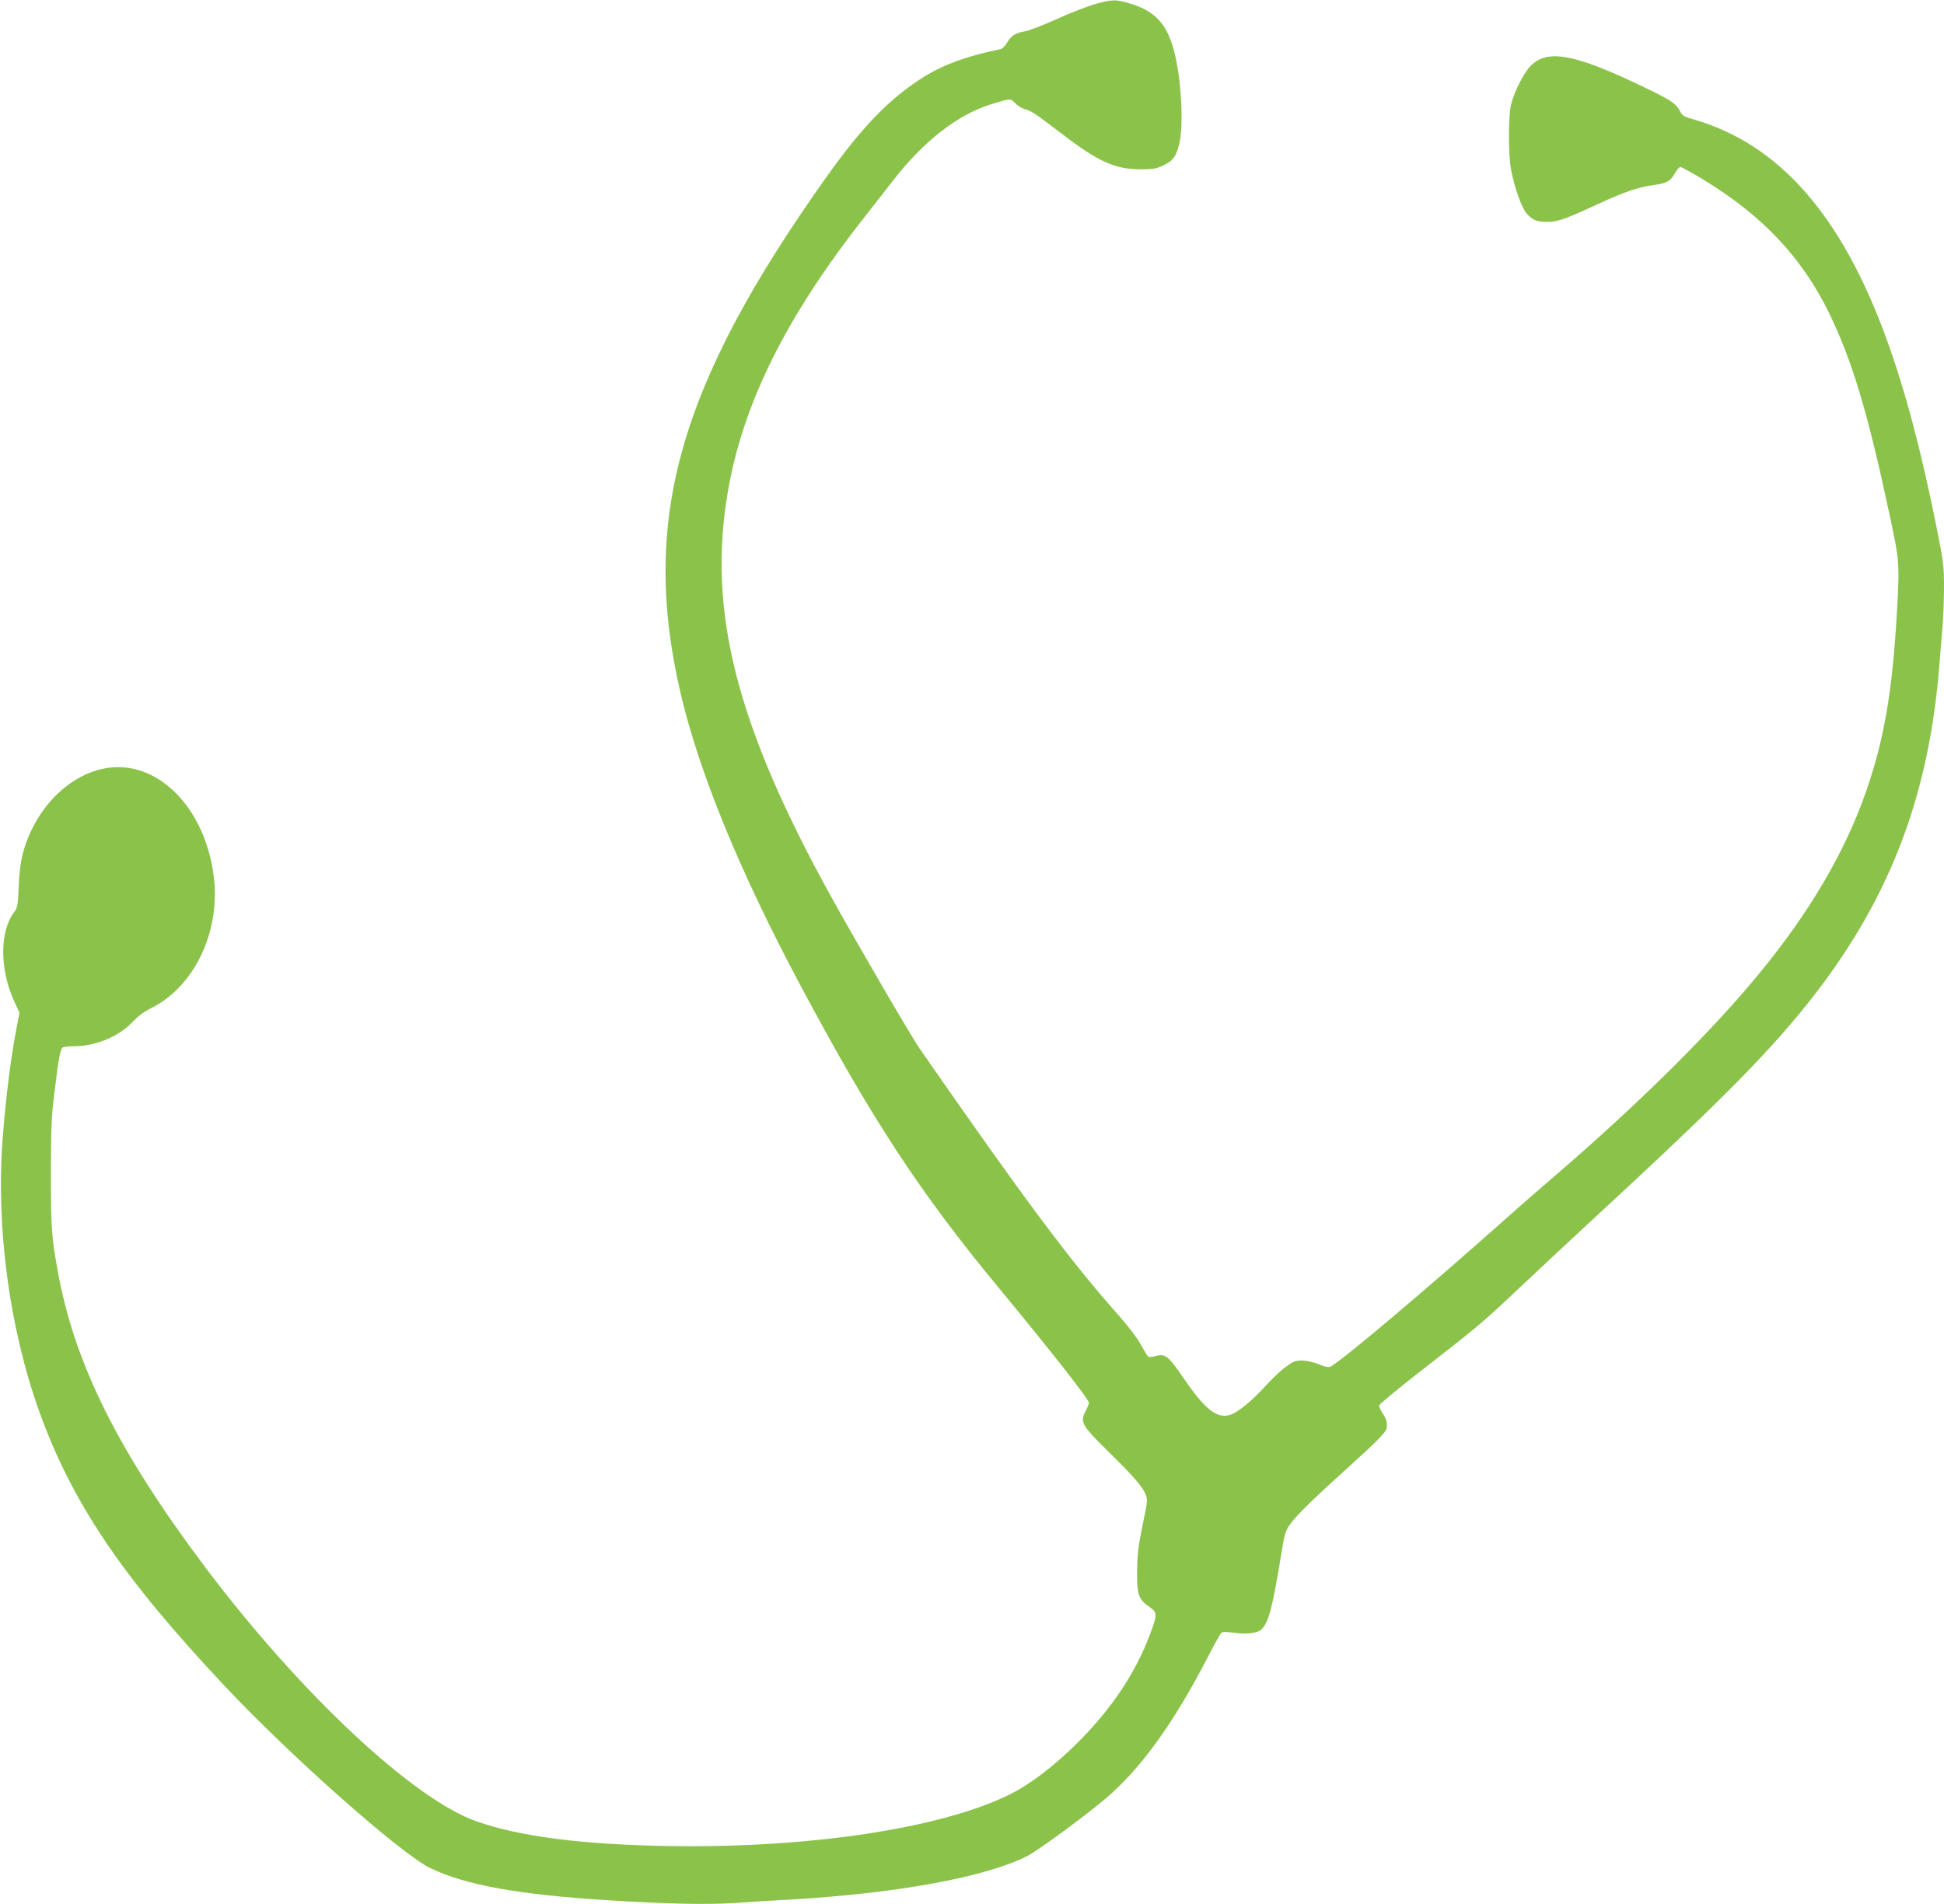
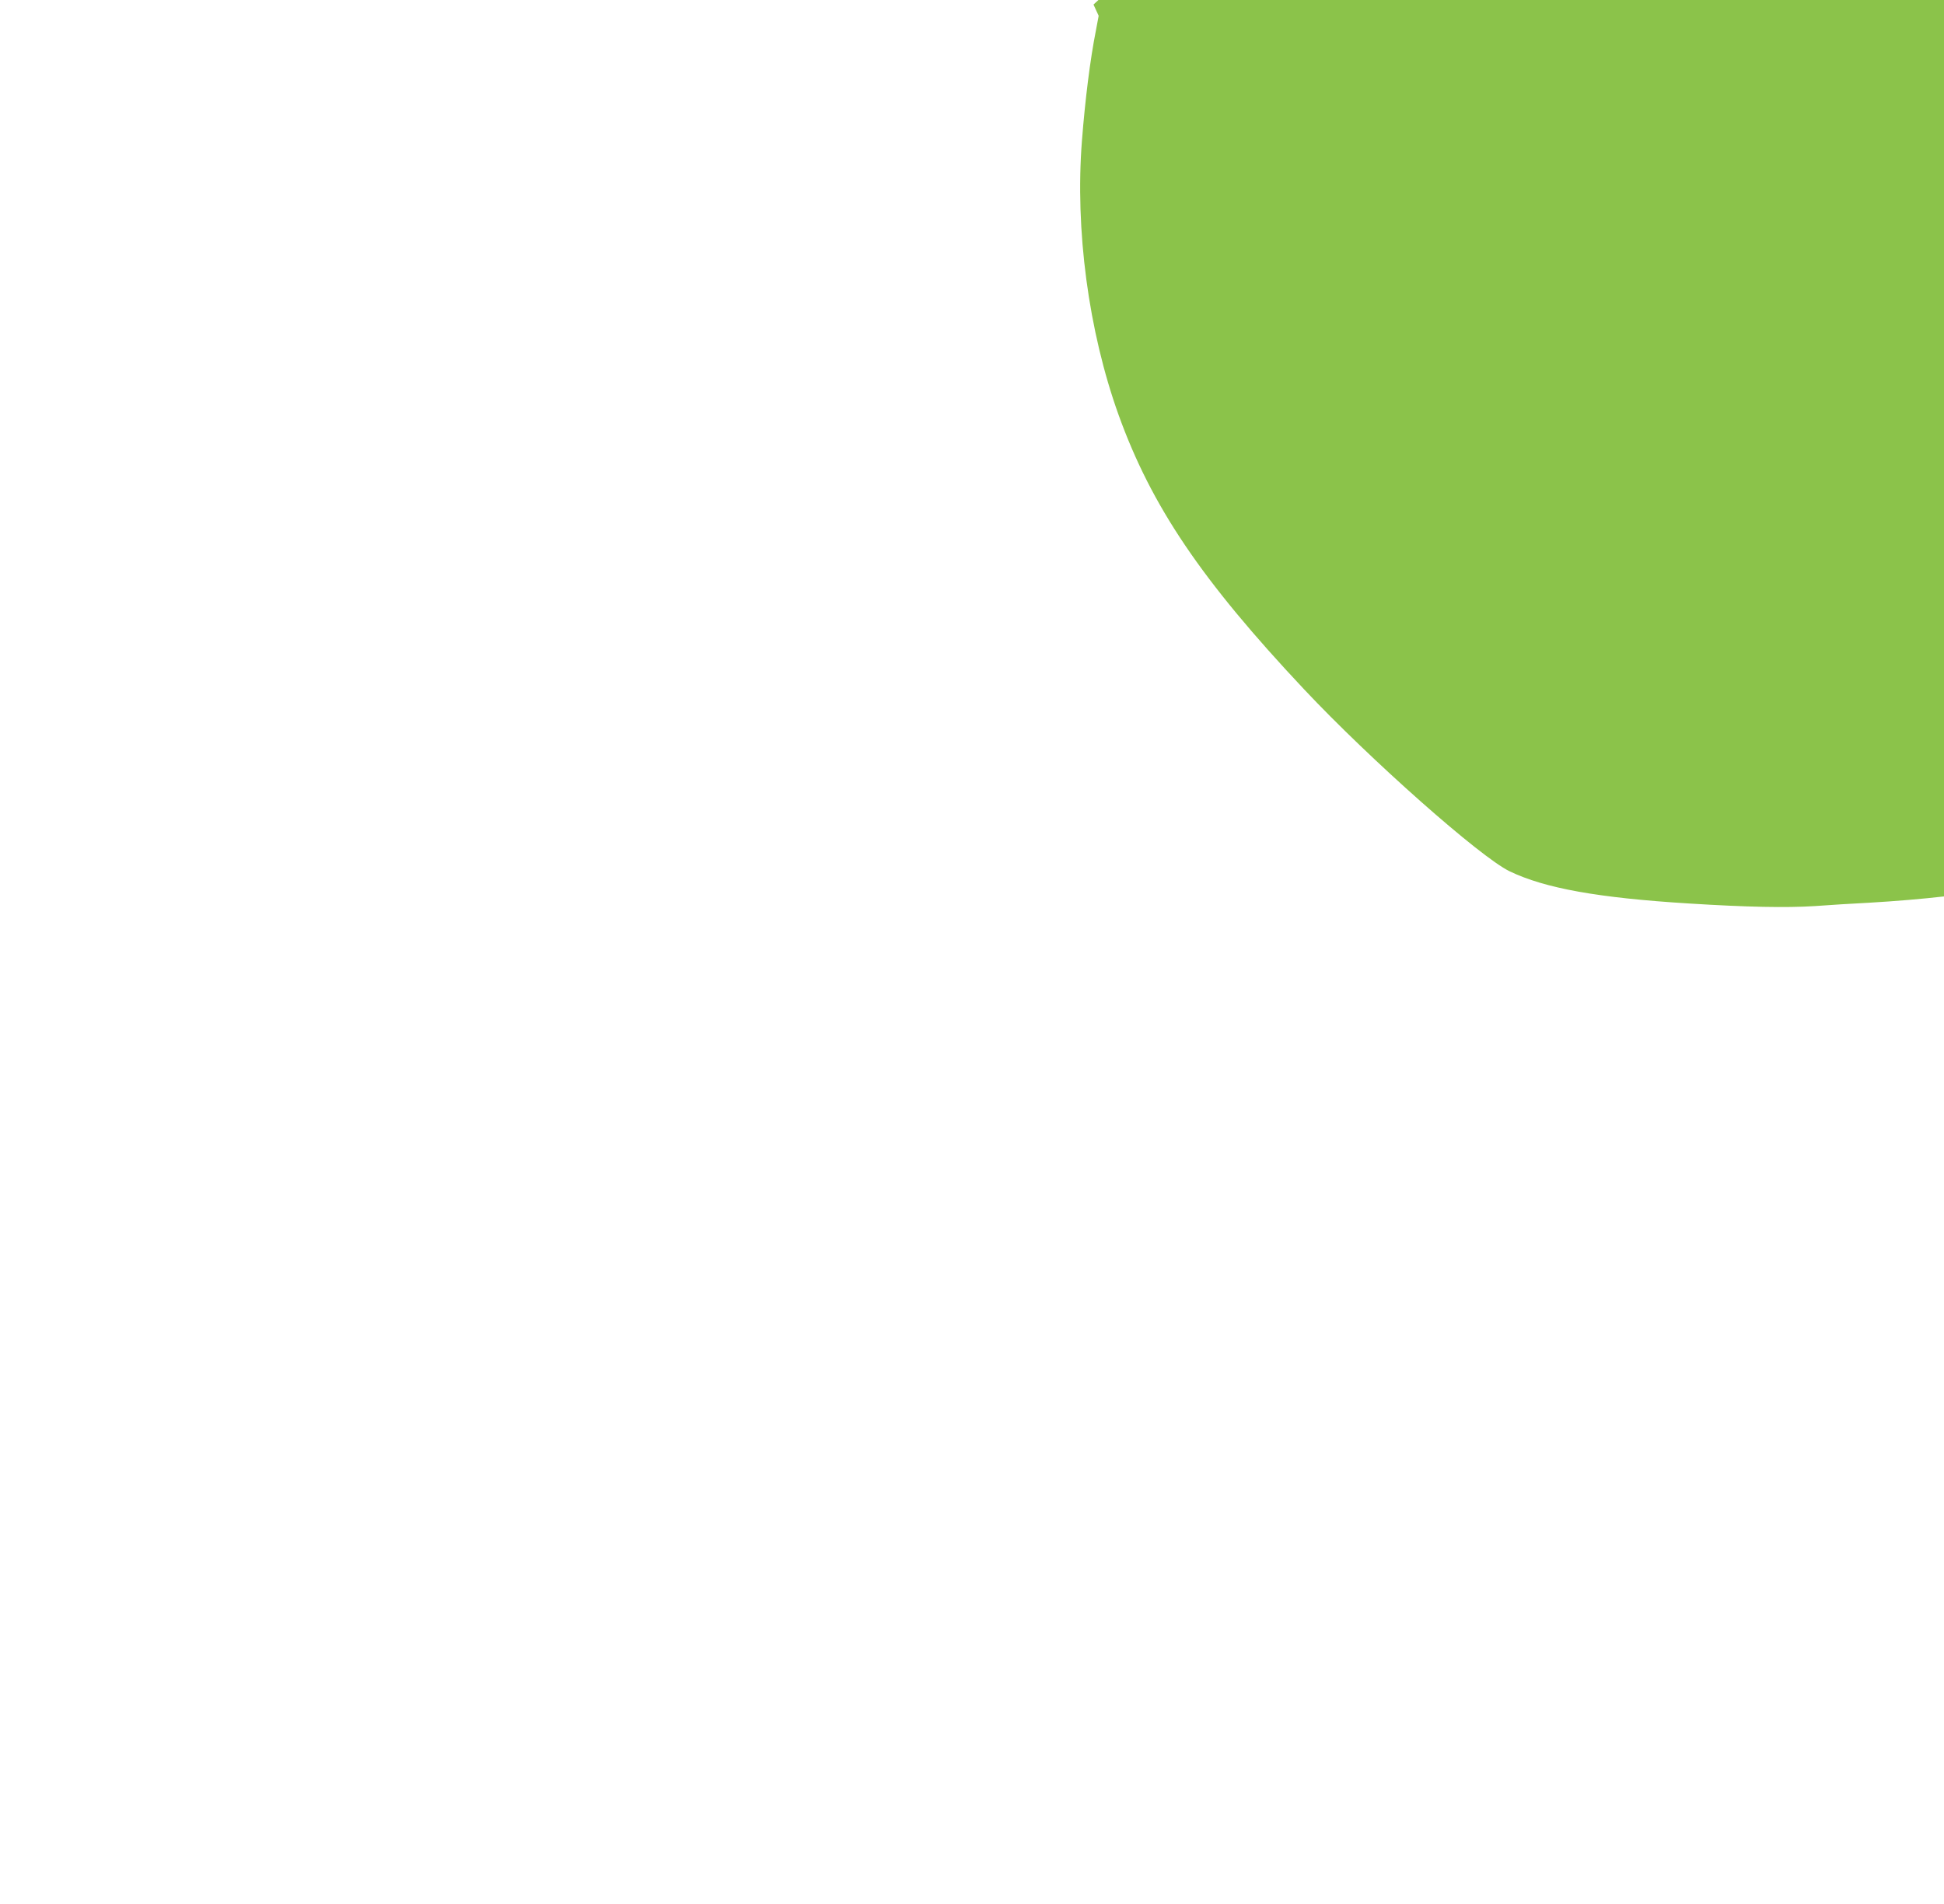
<svg xmlns="http://www.w3.org/2000/svg" version="1.0" width="1280pt" height="1254pt" viewBox="0 0 1280 1254" preserveAspectRatio="xMidYMid meet">
  <g transform="translate(0,1254) scale(0.1,-0.1)" fill="#8bc34a" stroke="none">
-     <path d="M7200 12510 c-52 -16 -165 -60 -250 -99 -85 -38 -175 -73 -200 -77 -61 -9 -94 -30 -120 -76 -12 -21 -31 -40 -43 -42 -215 -43 -373 -101 -504 -182 -227 -143 -405 -327 -646 -666 -970 -1367 -1220 -2251 -957 -3388 122 -524 387 -1173 788 -1925 467 -877 790 -1371 1308 -1996 343 -415 594 -735 594 -758 0 -6 -9 -29 -21 -51 -39 -74 -27 -96 134 -255 178 -175 235 -239 257 -290 18 -40 18 -42 -17 -210 -28 -137 -35 -195 -36 -300 -2 -153 9 -188 79 -236 55 -37 55 -50 8 -177 -97 -259 -253 -493 -478 -718 -156 -155 -313 -275 -451 -343 -453 -223 -1324 -354 -2249 -338 -563 10 -973 62 -1257 162 -416 145 -1158 839 -1781 1665 -576 765 -866 1344 -977 1955 -42 231 -46 291 -46 650 1 302 4 375 24 535 28 227 38 282 54 292 6 4 41 8 77 8 140 0 296 66 383 160 35 37 76 68 119 89 281 138 454 490 418 846 -39 382 -266 685 -551 736 -298 53 -613 -198 -710 -566 -13 -52 -23 -126 -26 -215 -5 -123 -8 -138 -30 -167 -96 -126 -96 -378 1 -588 l34 -74 -18 -96 c-38 -191 -71 -456 -92 -725 -46 -588 43 -1255 241 -1807 217 -602 545 -1088 1222 -1808 434 -462 1160 -1105 1353 -1198 233 -112 583 -175 1181 -212 383 -24 640 -29 829 -17 94 7 254 17 356 22 706 41 1285 147 1562 286 71 36 362 249 515 377 231 195 447 493 673 929 44 86 86 161 93 166 8 6 35 6 77 0 82 -12 157 -4 183 19 49 44 75 141 132 491 21 134 28 158 56 199 41 59 148 165 379 373 203 183 259 241 261 268 3 37 -3 58 -27 94 -13 21 -24 44 -24 51 0 8 116 104 258 215 399 310 422 330 667 561 127 120 356 334 510 476 839 775 1161 1102 1441 1465 495 644 747 1313 814 2165 6 77 15 193 21 257 5 64 9 180 9 258 0 127 -4 164 -44 363 -105 525 -209 920 -336 1269 -295 810 -703 1276 -1263 1440 -72 21 -81 26 -98 61 -26 49 -67 75 -304 186 -401 188 -569 215 -676 108 -45 -45 -110 -173 -130 -257 -18 -73 -18 -333 0 -425 24 -125 70 -253 103 -291 39 -44 67 -56 139 -55 65 0 121 20 328 116 176 81 265 112 367 126 90 12 112 25 143 79 12 22 28 40 36 40 7 0 72 -36 144 -79 396 -240 656 -516 836 -886 151 -313 251 -644 394 -1313 68 -315 69 -327 51 -653 -30 -522 -83 -833 -201 -1175 -139 -403 -375 -805 -713 -1214 -310 -376 -781 -843 -1311 -1300 -99 -85 -259 -224 -355 -310 -533 -474 -1070 -927 -1148 -969 -14 -7 -34 -4 -78 14 -36 15 -79 25 -110 25 -46 0 -59 -5 -110 -43 -33 -24 -94 -82 -137 -130 -88 -97 -181 -172 -232 -186 -84 -23 -162 39 -299 239 -103 151 -123 167 -186 150 -22 -6 -44 -8 -49 -5 -5 3 -27 39 -49 79 -25 46 -83 122 -150 198 -311 349 -618 760 -1307 1753 -51 72 -429 722 -580 995 -624 1128 -817 1879 -684 2663 99 588 386 1165 909 1827 58 74 137 175 174 223 205 266 429 441 651 510 129 40 128 40 160 7 16 -17 46 -35 66 -40 41 -11 67 -29 247 -166 232 -178 344 -228 507 -229 88 0 107 3 157 27 65 30 89 67 107 163 25 135 5 431 -40 595 -47 173 -125 257 -283 305 -101 31 -127 30 -246 -5z" />
+     <path d="M7200 12510 l34 -74 -18 -96 c-38 -191 -71 -456 -92 -725 -46 -588 43 -1255 241 -1807 217 -602 545 -1088 1222 -1808 434 -462 1160 -1105 1353 -1198 233 -112 583 -175 1181 -212 383 -24 640 -29 829 -17 94 7 254 17 356 22 706 41 1285 147 1562 286 71 36 362 249 515 377 231 195 447 493 673 929 44 86 86 161 93 166 8 6 35 6 77 0 82 -12 157 -4 183 19 49 44 75 141 132 491 21 134 28 158 56 199 41 59 148 165 379 373 203 183 259 241 261 268 3 37 -3 58 -27 94 -13 21 -24 44 -24 51 0 8 116 104 258 215 399 310 422 330 667 561 127 120 356 334 510 476 839 775 1161 1102 1441 1465 495 644 747 1313 814 2165 6 77 15 193 21 257 5 64 9 180 9 258 0 127 -4 164 -44 363 -105 525 -209 920 -336 1269 -295 810 -703 1276 -1263 1440 -72 21 -81 26 -98 61 -26 49 -67 75 -304 186 -401 188 -569 215 -676 108 -45 -45 -110 -173 -130 -257 -18 -73 -18 -333 0 -425 24 -125 70 -253 103 -291 39 -44 67 -56 139 -55 65 0 121 20 328 116 176 81 265 112 367 126 90 12 112 25 143 79 12 22 28 40 36 40 7 0 72 -36 144 -79 396 -240 656 -516 836 -886 151 -313 251 -644 394 -1313 68 -315 69 -327 51 -653 -30 -522 -83 -833 -201 -1175 -139 -403 -375 -805 -713 -1214 -310 -376 -781 -843 -1311 -1300 -99 -85 -259 -224 -355 -310 -533 -474 -1070 -927 -1148 -969 -14 -7 -34 -4 -78 14 -36 15 -79 25 -110 25 -46 0 -59 -5 -110 -43 -33 -24 -94 -82 -137 -130 -88 -97 -181 -172 -232 -186 -84 -23 -162 39 -299 239 -103 151 -123 167 -186 150 -22 -6 -44 -8 -49 -5 -5 3 -27 39 -49 79 -25 46 -83 122 -150 198 -311 349 -618 760 -1307 1753 -51 72 -429 722 -580 995 -624 1128 -817 1879 -684 2663 99 588 386 1165 909 1827 58 74 137 175 174 223 205 266 429 441 651 510 129 40 128 40 160 7 16 -17 46 -35 66 -40 41 -11 67 -29 247 -166 232 -178 344 -228 507 -229 88 0 107 3 157 27 65 30 89 67 107 163 25 135 5 431 -40 595 -47 173 -125 257 -283 305 -101 31 -127 30 -246 -5z" />
  </g>
</svg>